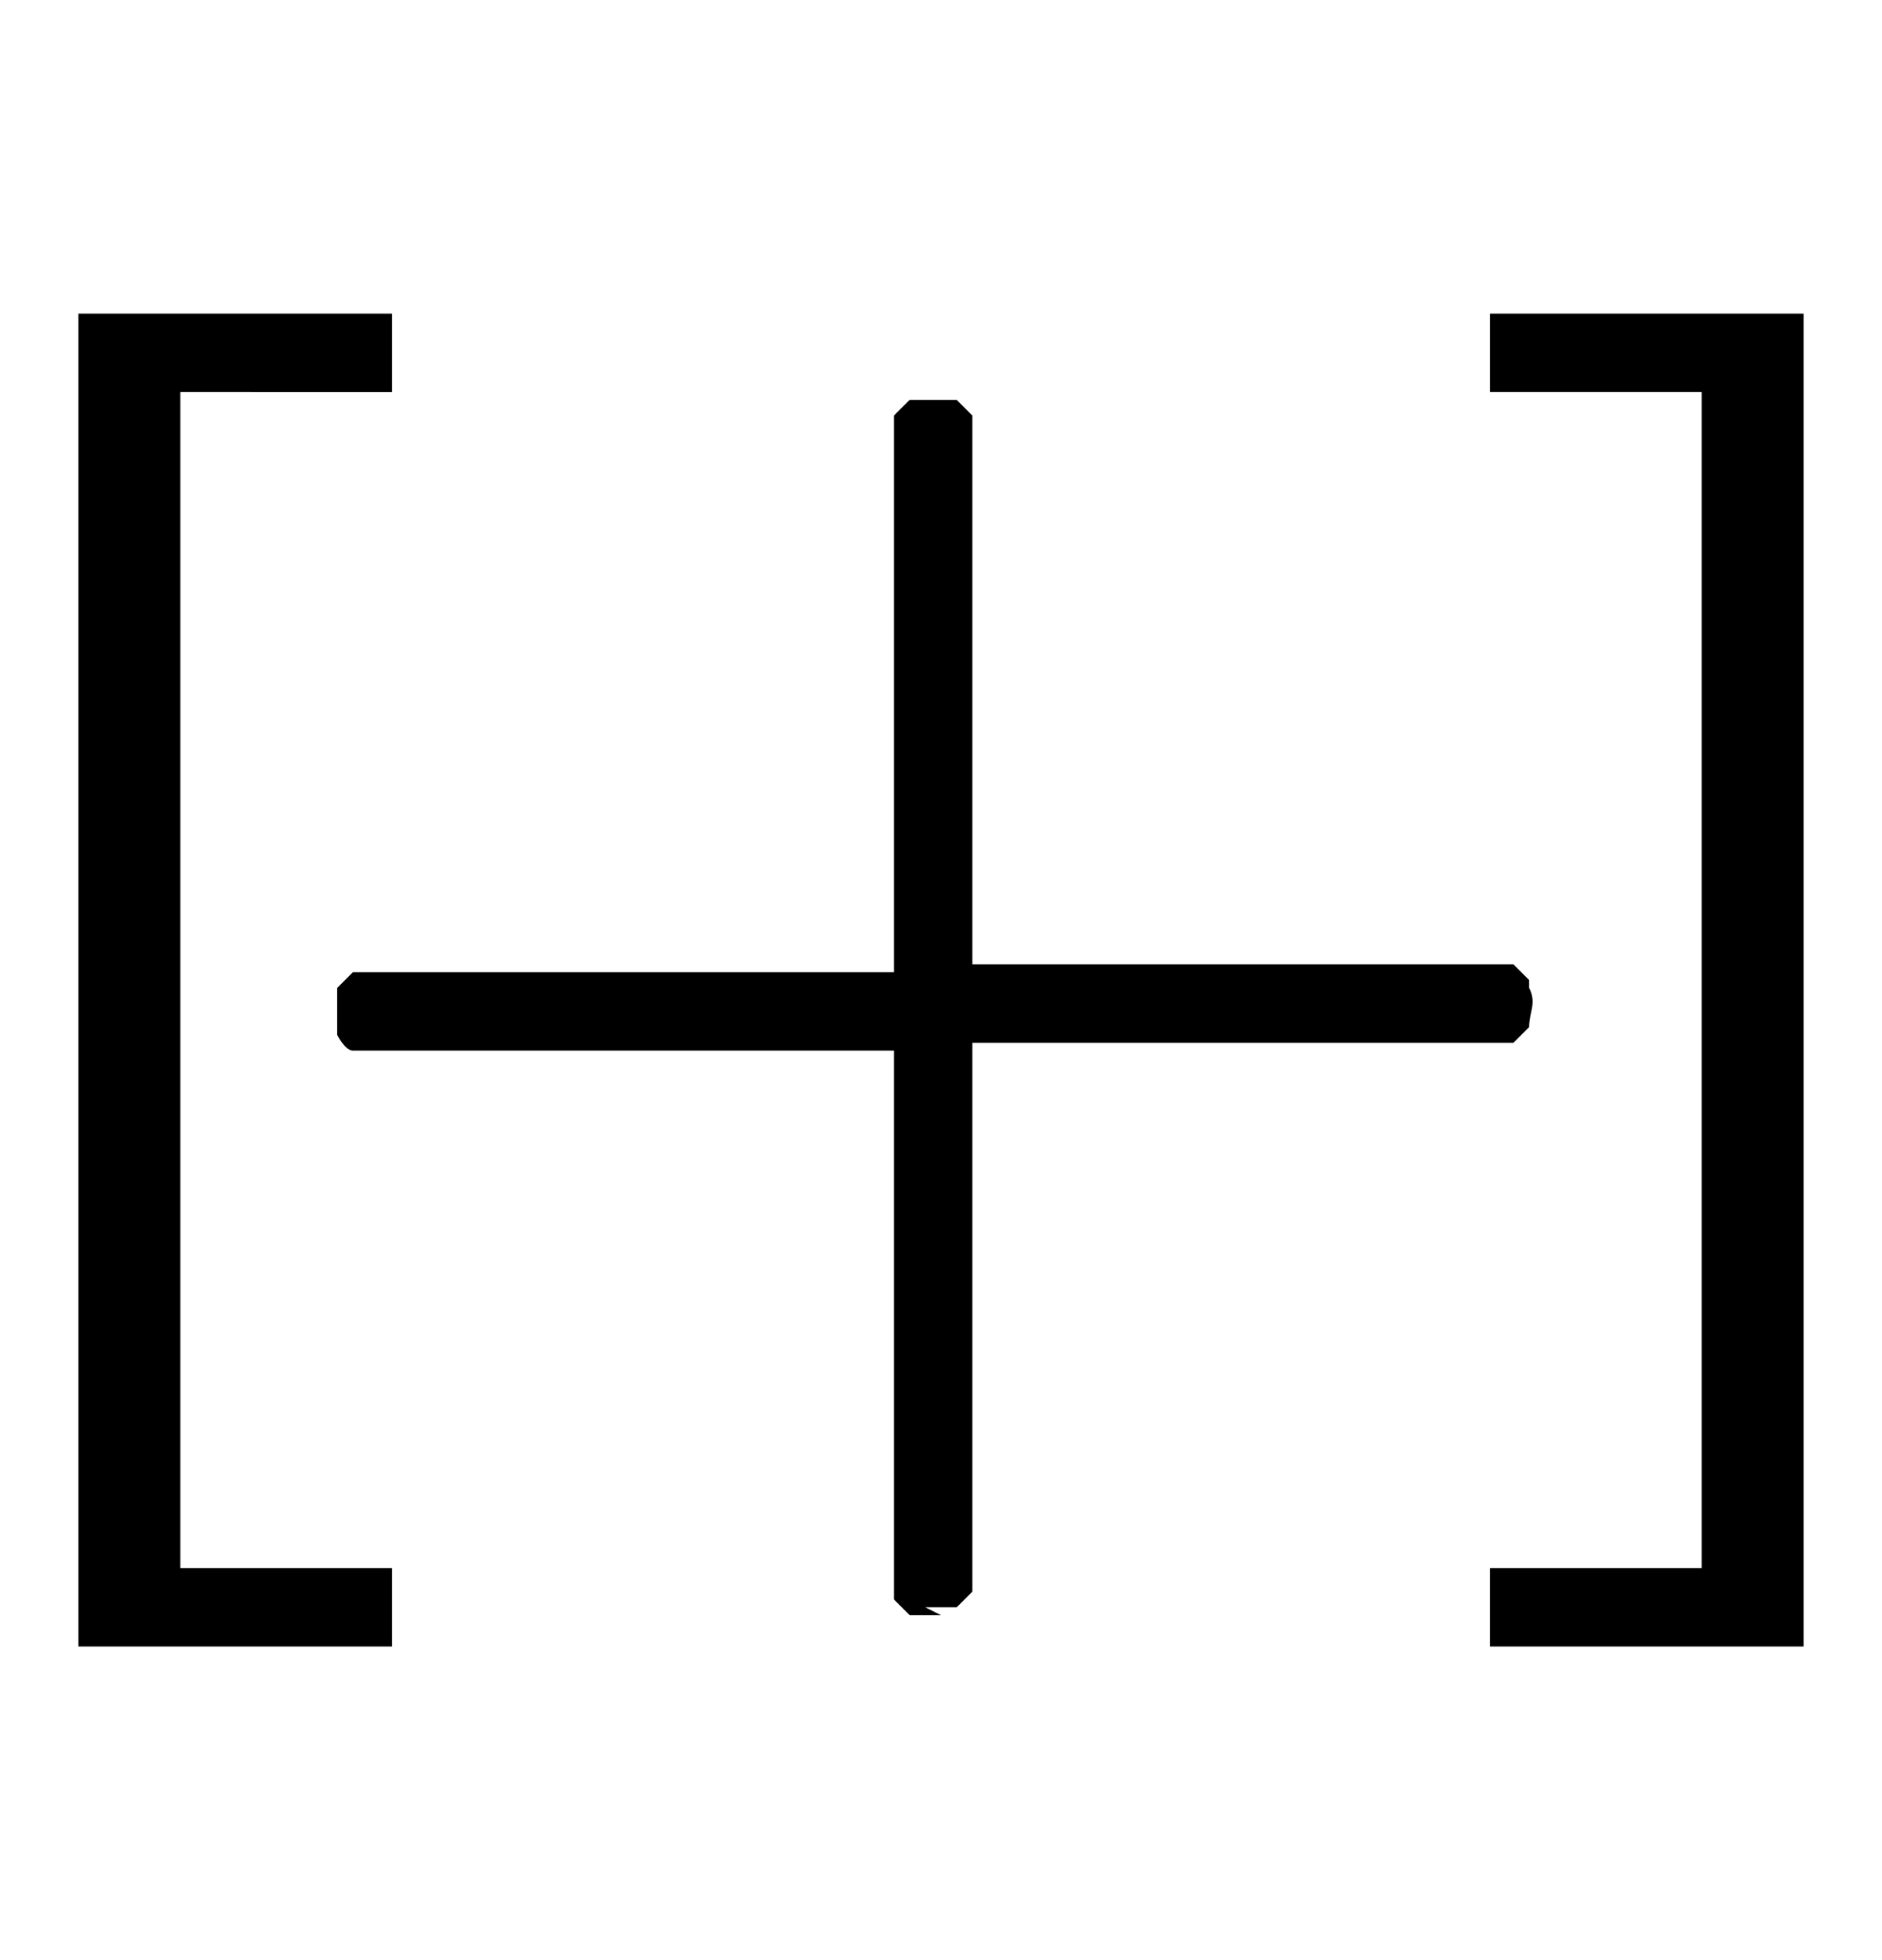
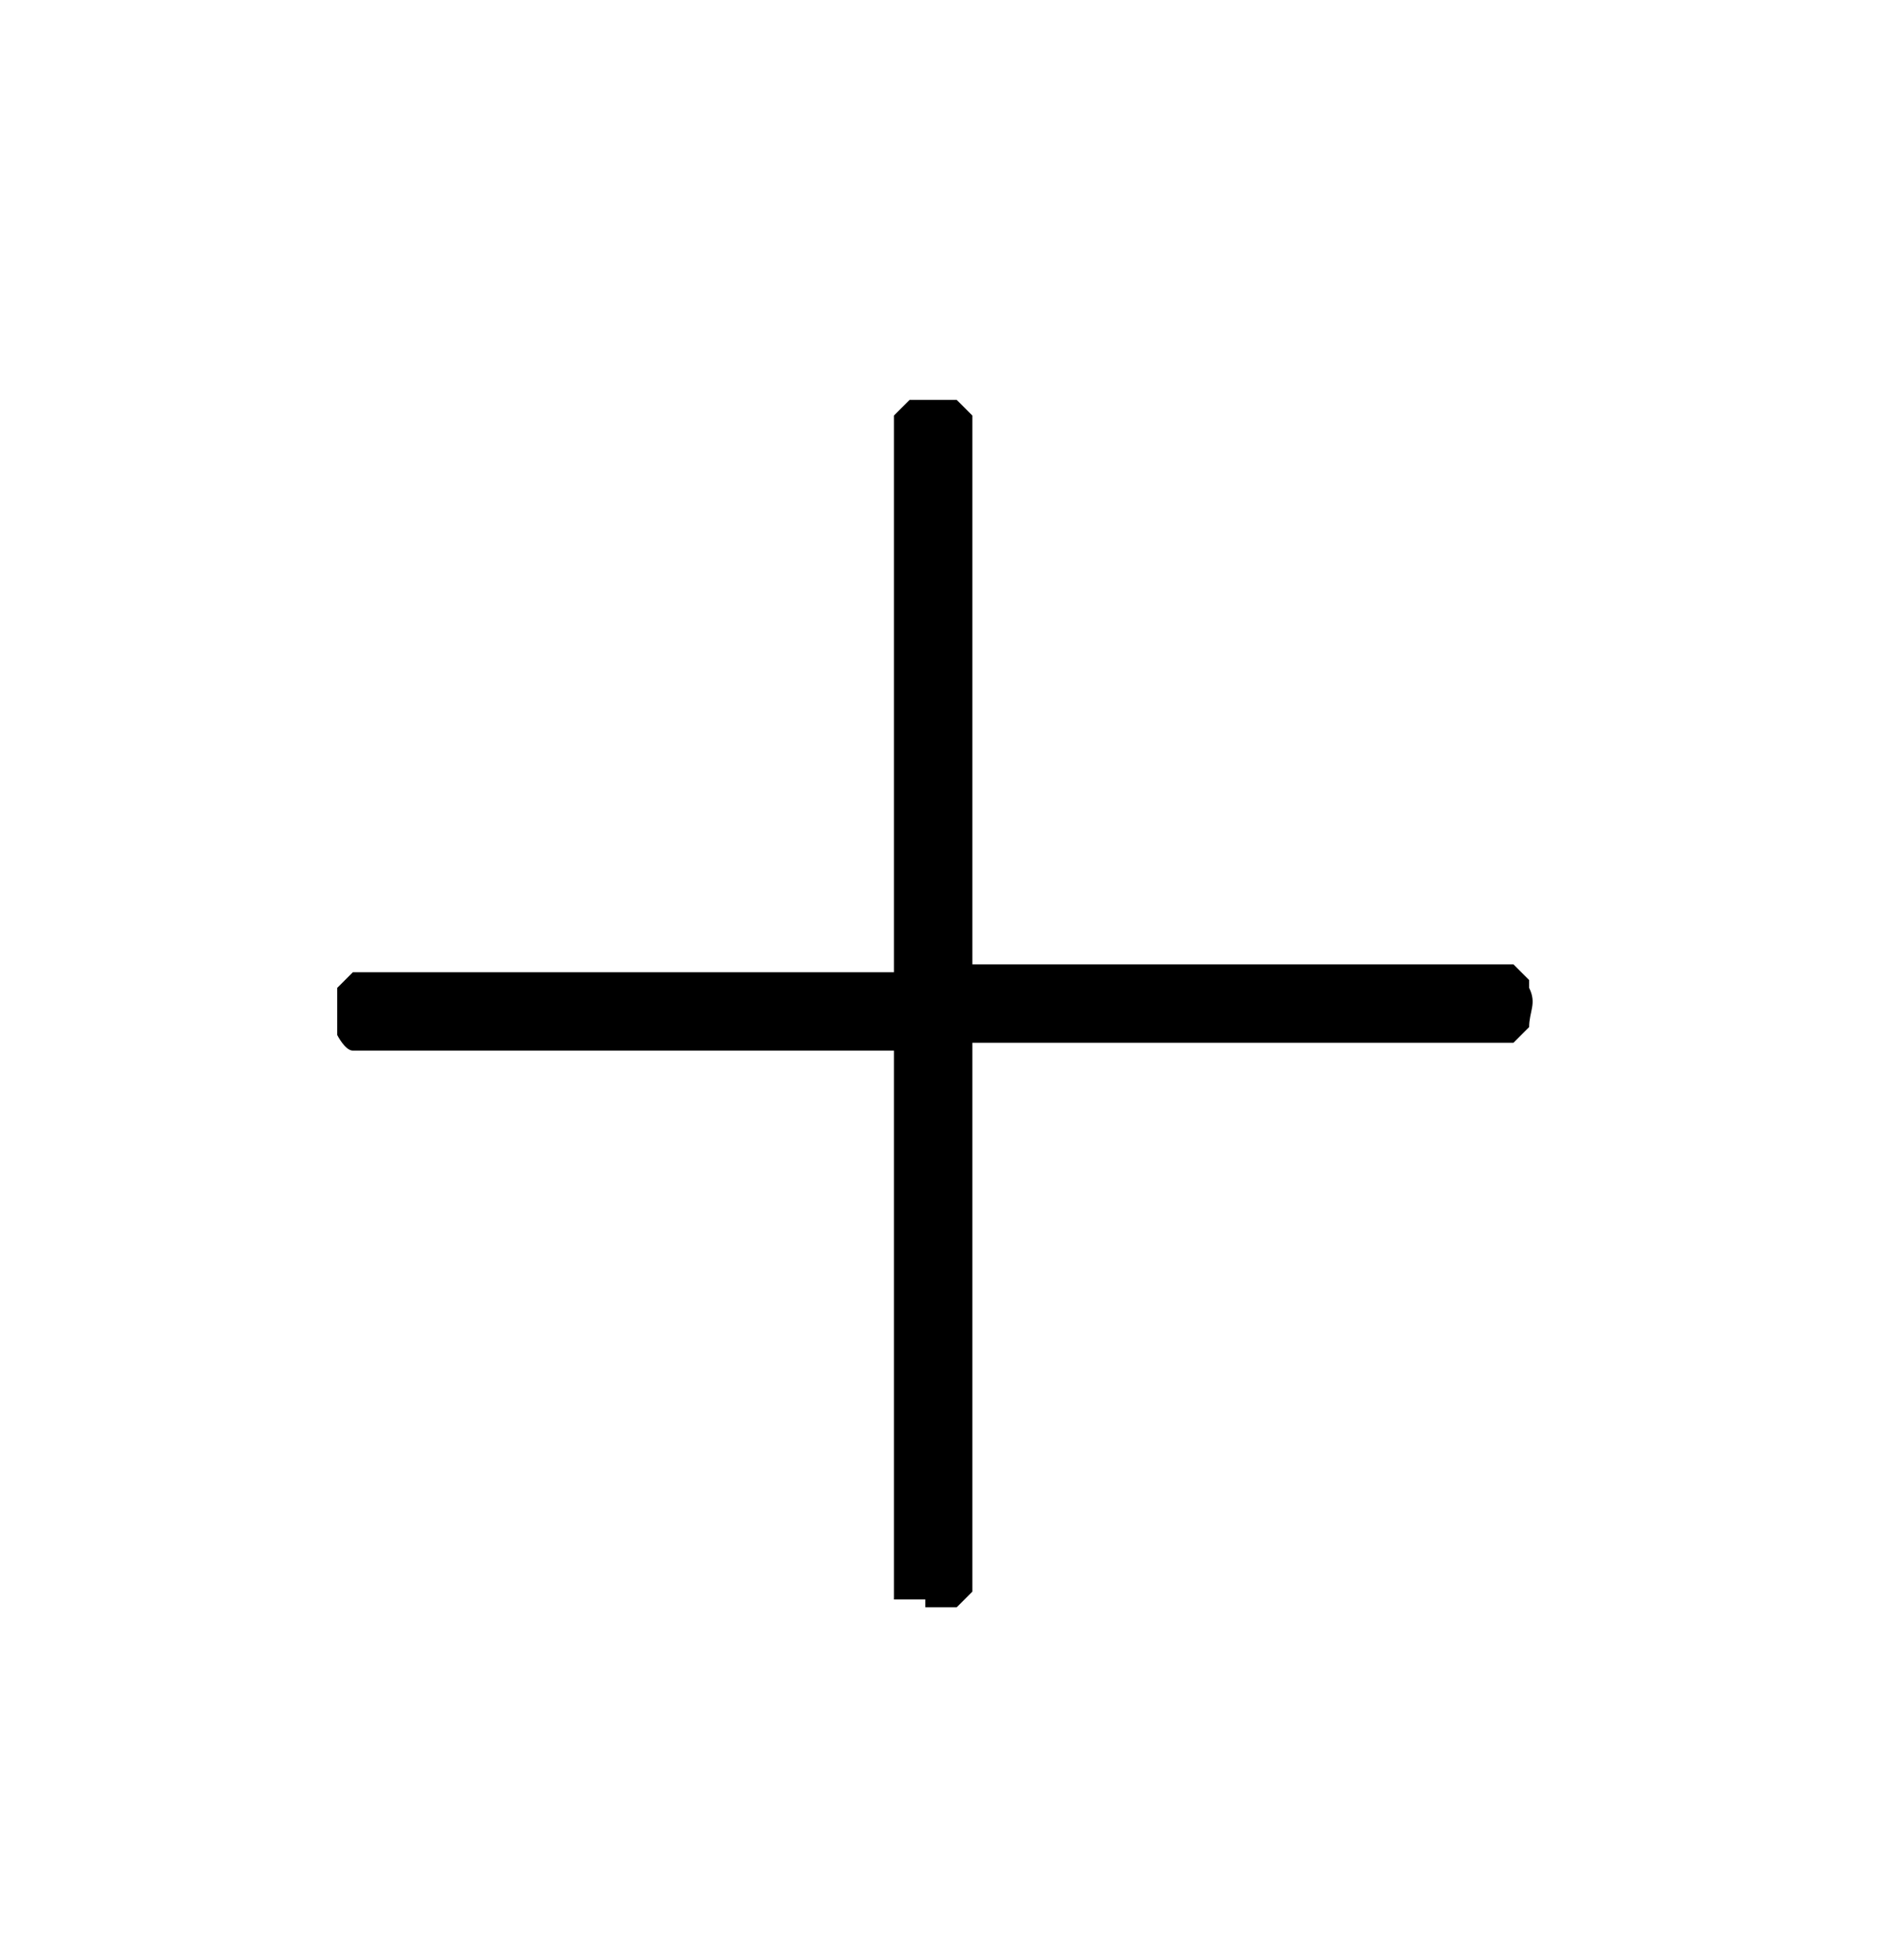
<svg xmlns="http://www.w3.org/2000/svg" id="_Слой_1" data-name="Слой 1" version="1.1" viewBox="0 0 24 25">
  <defs>
    <style>.cls-1{fill:#000;stroke-width:0}</style>
  </defs>
-   <path d="M23 4v17h-4v-1h2.7V5H19V4h4ZM1 21V4h4v1H2.3v15H5v1H1Z" class="cls-1" />
-   <path d="M11.8 20.5h.4l.1-.1.1-.1v-7h6.9l.1-.1.1-.1c0-.2.1-.3 0-.5v-.1l-.1-.1-.1-.1h-6.9v-7l-.1-.1-.1-.1h-.6l-.1.1-.1.1V12.4H4.5l-.1.1-.1.1V13.2s.1.2.2.2h6.9v7l.1.1.1.1h.4Z" class="cls-1" />
+   <path d="M11.8 20.5h.4l.1-.1.1-.1v-7h6.9l.1-.1.1-.1c0-.2.1-.3 0-.5v-.1l-.1-.1-.1-.1h-6.9v-7l-.1-.1-.1-.1h-.6l-.1.1-.1.1V12.4H4.5l-.1.1-.1.1V13.2s.1.2.2.2h6.9v7h.4Z" class="cls-1" />
</svg>